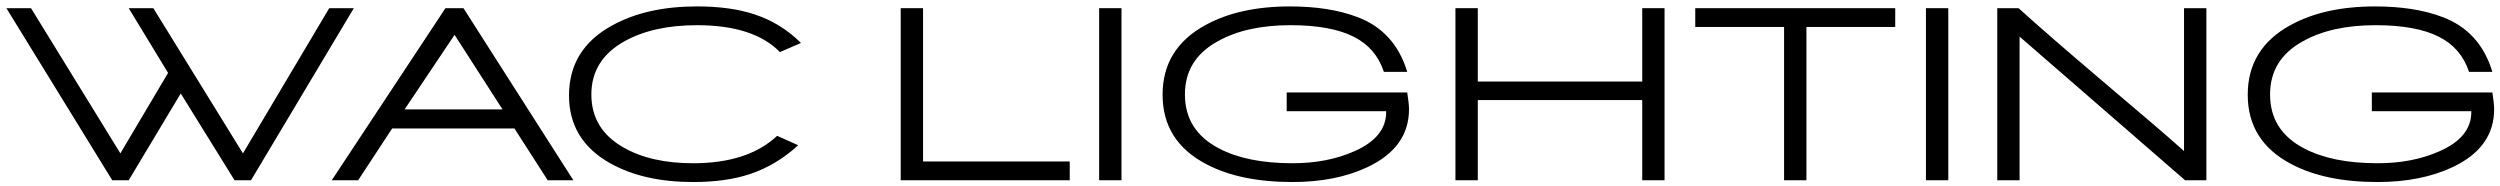
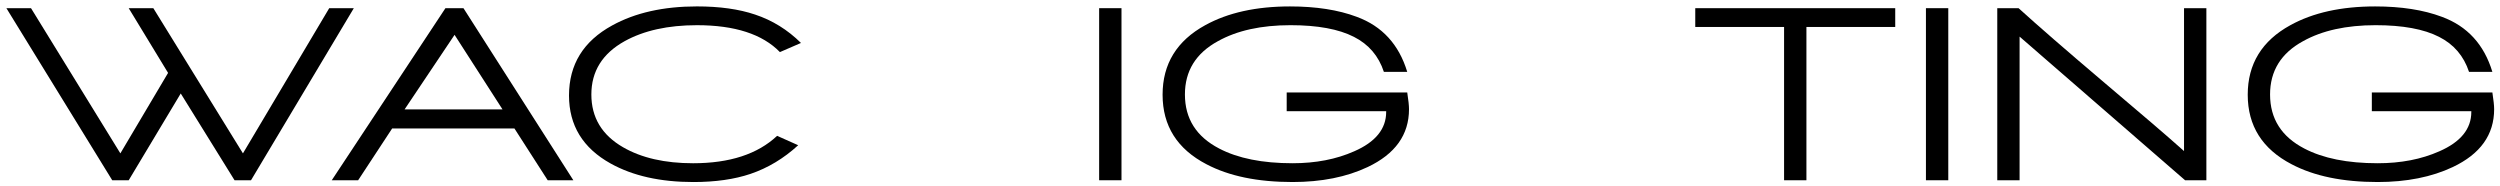
<svg xmlns="http://www.w3.org/2000/svg" version="1.1" id="Layer_1" x="0px" y="0px" viewBox="0 0 1920 142.963" style="enable-background:new 0 0 1920 142.963;" xml:space="preserve">
  <polygon points="252.837,6.295 186.576,117.786 117.759,6.295 98.85,6.295 129.081,55.986 92.442,117.786   23.822,6.295 4.913,6.295 86.191,138.424 98.85,138.424 138.811,71.789 180.128,138.424 192.787,138.424   271.727,6.295 " />
  <path d="M349.103,26.757l36.836,57.278h-75.224L349.103,26.757z M342.086,6.295l-87.294,132.13h20.266  l26.104-39.745h93.937l25.533,39.745h19.696L355.943,6.295H342.086z" />
  <path d="M598.972,40.009c-13.387-13.779-34.635-20.659-63.726-20.659  c-22.231,0-40.747,4.089-55.549,12.285c-17.022,9.475-25.533,23.116-25.533,40.924  c0,17.671,8.118,31.175,24.354,40.531c14.172,8.197,32.099,12.285,53.799,12.285  c28.069,0,49.573-7.017,64.512-21.052l16.177,7.214c-11.047,10.123-23.254,17.475-36.639,22.015  c-12.344,4.167-26.968,6.251-43.853,6.251c-25.337,0-46.526-4.757-63.549-14.231  c-21.308-11.833-31.961-29.249-31.961-52.227c0-23.784,11.047-41.711,33.141-53.799  c17.671-9.75,39.371-14.624,65.102-14.624c17.395,0,32.276,2.083,44.619,6.251  c13.268,4.403,25.023,11.676,35.283,21.818L598.972,40.009z" />
-   <polygon points="691.741,138.432 691.741,6.283 708.901,6.283 708.901,124.005 821.551,124.005   821.551,138.432 " />
  <rect x="844.144" y="6.283" width="17.16" height="132.149" />
  <path d="M992.662,139.798c-26.772,0-48.787-4.54-66.065-13.641  c-22.486-11.695-33.73-29.504-33.73-53.406c0-23.647,10.929-41.455,32.748-53.406  c17.415-9.612,39.116-14.408,65.101-14.408c20.01,0,37.092,2.654,51.264,7.981  c19.48,7.155,32.413,21.248,38.782,42.3h-17.927c-4.029-12.226-11.696-21.189-23.017-26.91  c-11.676-5.975-27.931-8.963-48.708-8.963c-22.487,0-41.062,4.089-55.745,12.285  c-16.905,9.219-25.337,22.86-25.337,40.924c0,18.595,8.766,32.413,26.3,41.514  c14.428,7.548,33.2,11.303,56.335,11.303c17.808,0,33.592-3.047,47.352-9.16  c16.373-7.135,24.57-17.219,24.57-30.212v-0.57h-76.404V71.001h92.581  c0.904,5.838,1.356,10.123,1.356,12.856c0,19.617-10.595,34.437-31.764,44.443  C1034.117,135.966,1014.873,139.798,992.662,139.798" />
-   <polygon points="1261.232,138.432 1261.232,76.849 1134.94,76.849 1134.94,138.432 1117.78,138.432   1117.78,6.283 1134.94,6.283 1134.94,62.618 1261.232,62.618 1261.232,6.283 1278.371,6.283   1278.371,138.432 " />
  <polygon points="1387.331,20.713 1387.331,138.435 1370.171,138.435 1370.171,20.713 1301.963,20.713   1301.963,6.286 1455.537,6.286 1455.537,20.713 " />
  <rect x="1479.119" y="6.283" width="17.16" height="132.149" />
  <path d="M1678.121,138.432L1551.043,28.121v110.311h-17.14V6.283h16.354  c15.214,13.779,36.521,32.295,63.942,55.549c30.015,25.337,51.067,43.401,63.136,54.192V6.283h17.16  v132.149H1678.121z" />
  <path d="M1826.048,139.798c-26.772,0-48.787-4.54-66.065-13.641  c-22.486-11.695-33.73-29.504-33.73-53.406c0-23.647,10.929-41.455,32.748-53.406  c17.415-9.612,39.116-14.408,65.101-14.408c20.01,0,37.092,2.654,51.264,7.981  c19.48,7.155,32.414,21.248,38.782,42.3h-17.927c-4.029-12.226-11.695-21.189-23.017-26.91  c-11.676-5.975-27.931-8.963-48.708-8.963c-22.487,0-41.062,4.089-55.745,12.285  c-16.905,9.219-25.337,22.86-25.337,40.924c0,18.595,8.766,32.413,26.3,41.514  c14.428,7.548,33.2,11.303,56.335,11.303c17.808,0,33.592-3.047,47.352-9.16  c16.373-7.135,24.57-17.219,24.57-30.212v-0.57h-76.404V71.001h92.581  c0.904,5.838,1.356,10.123,1.356,12.856c0,19.617-10.595,34.437-31.764,44.443  C1867.503,135.966,1848.259,139.798,1826.048,139.798" />
</svg>